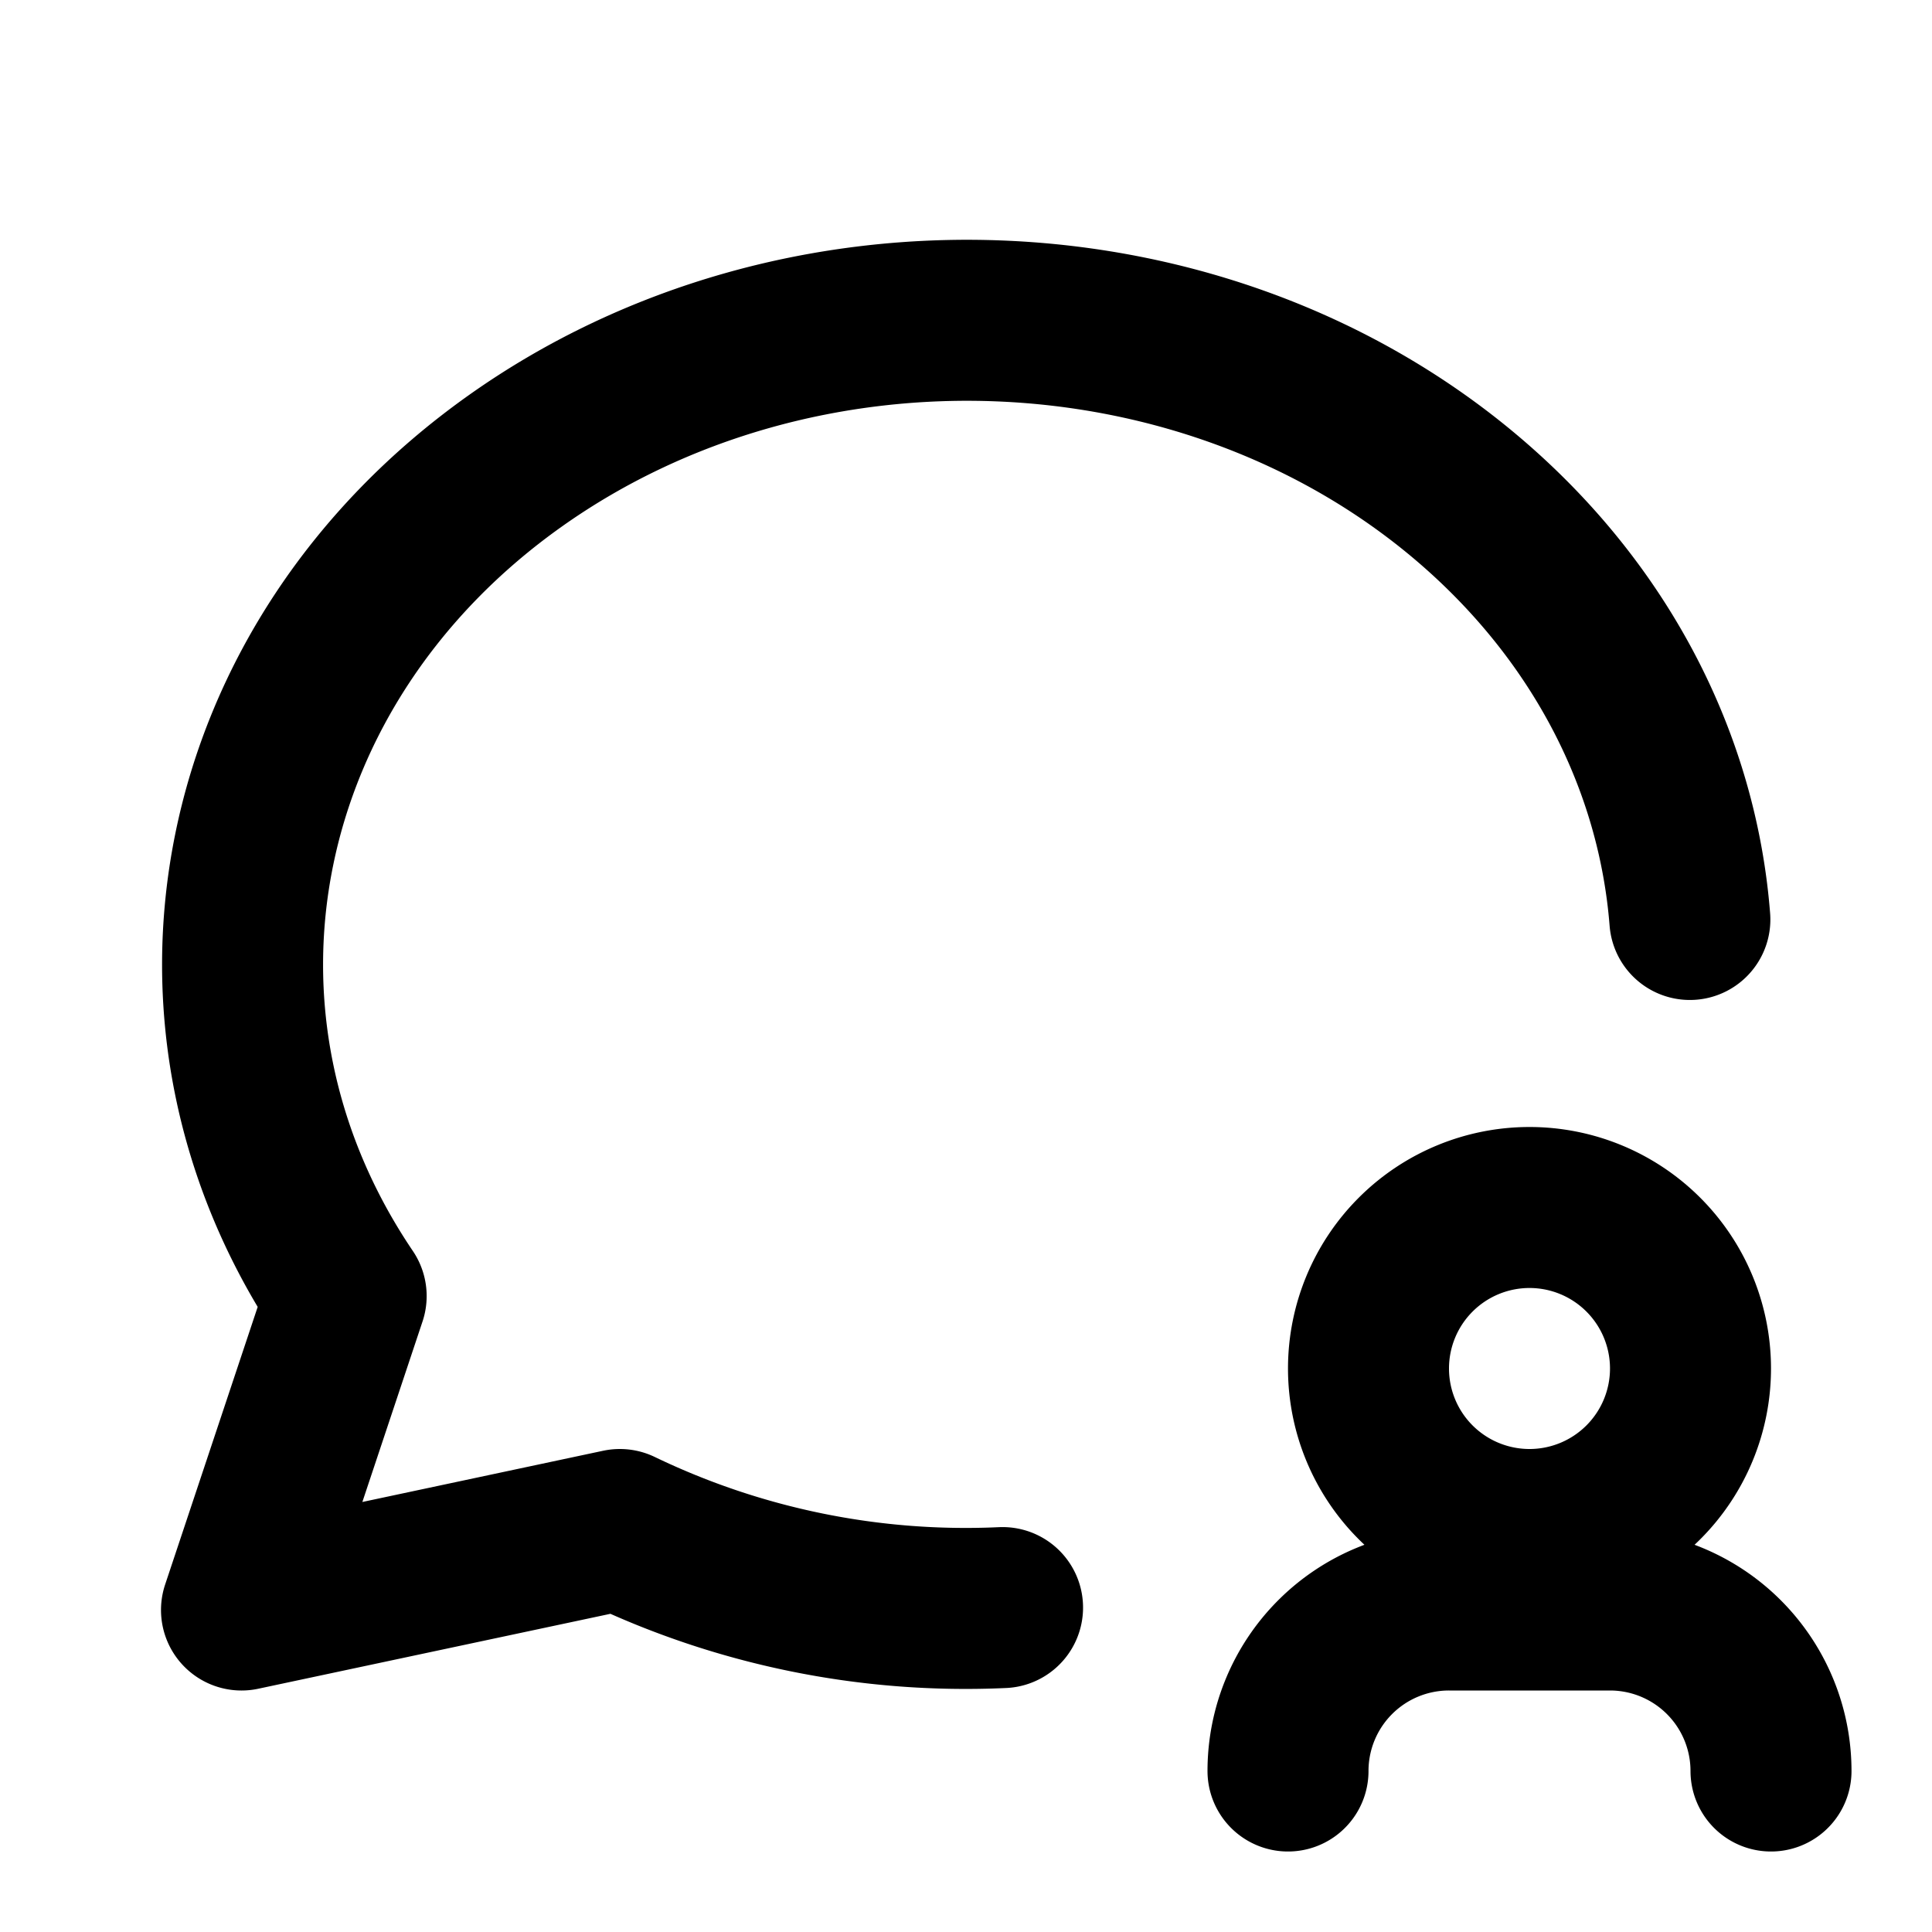
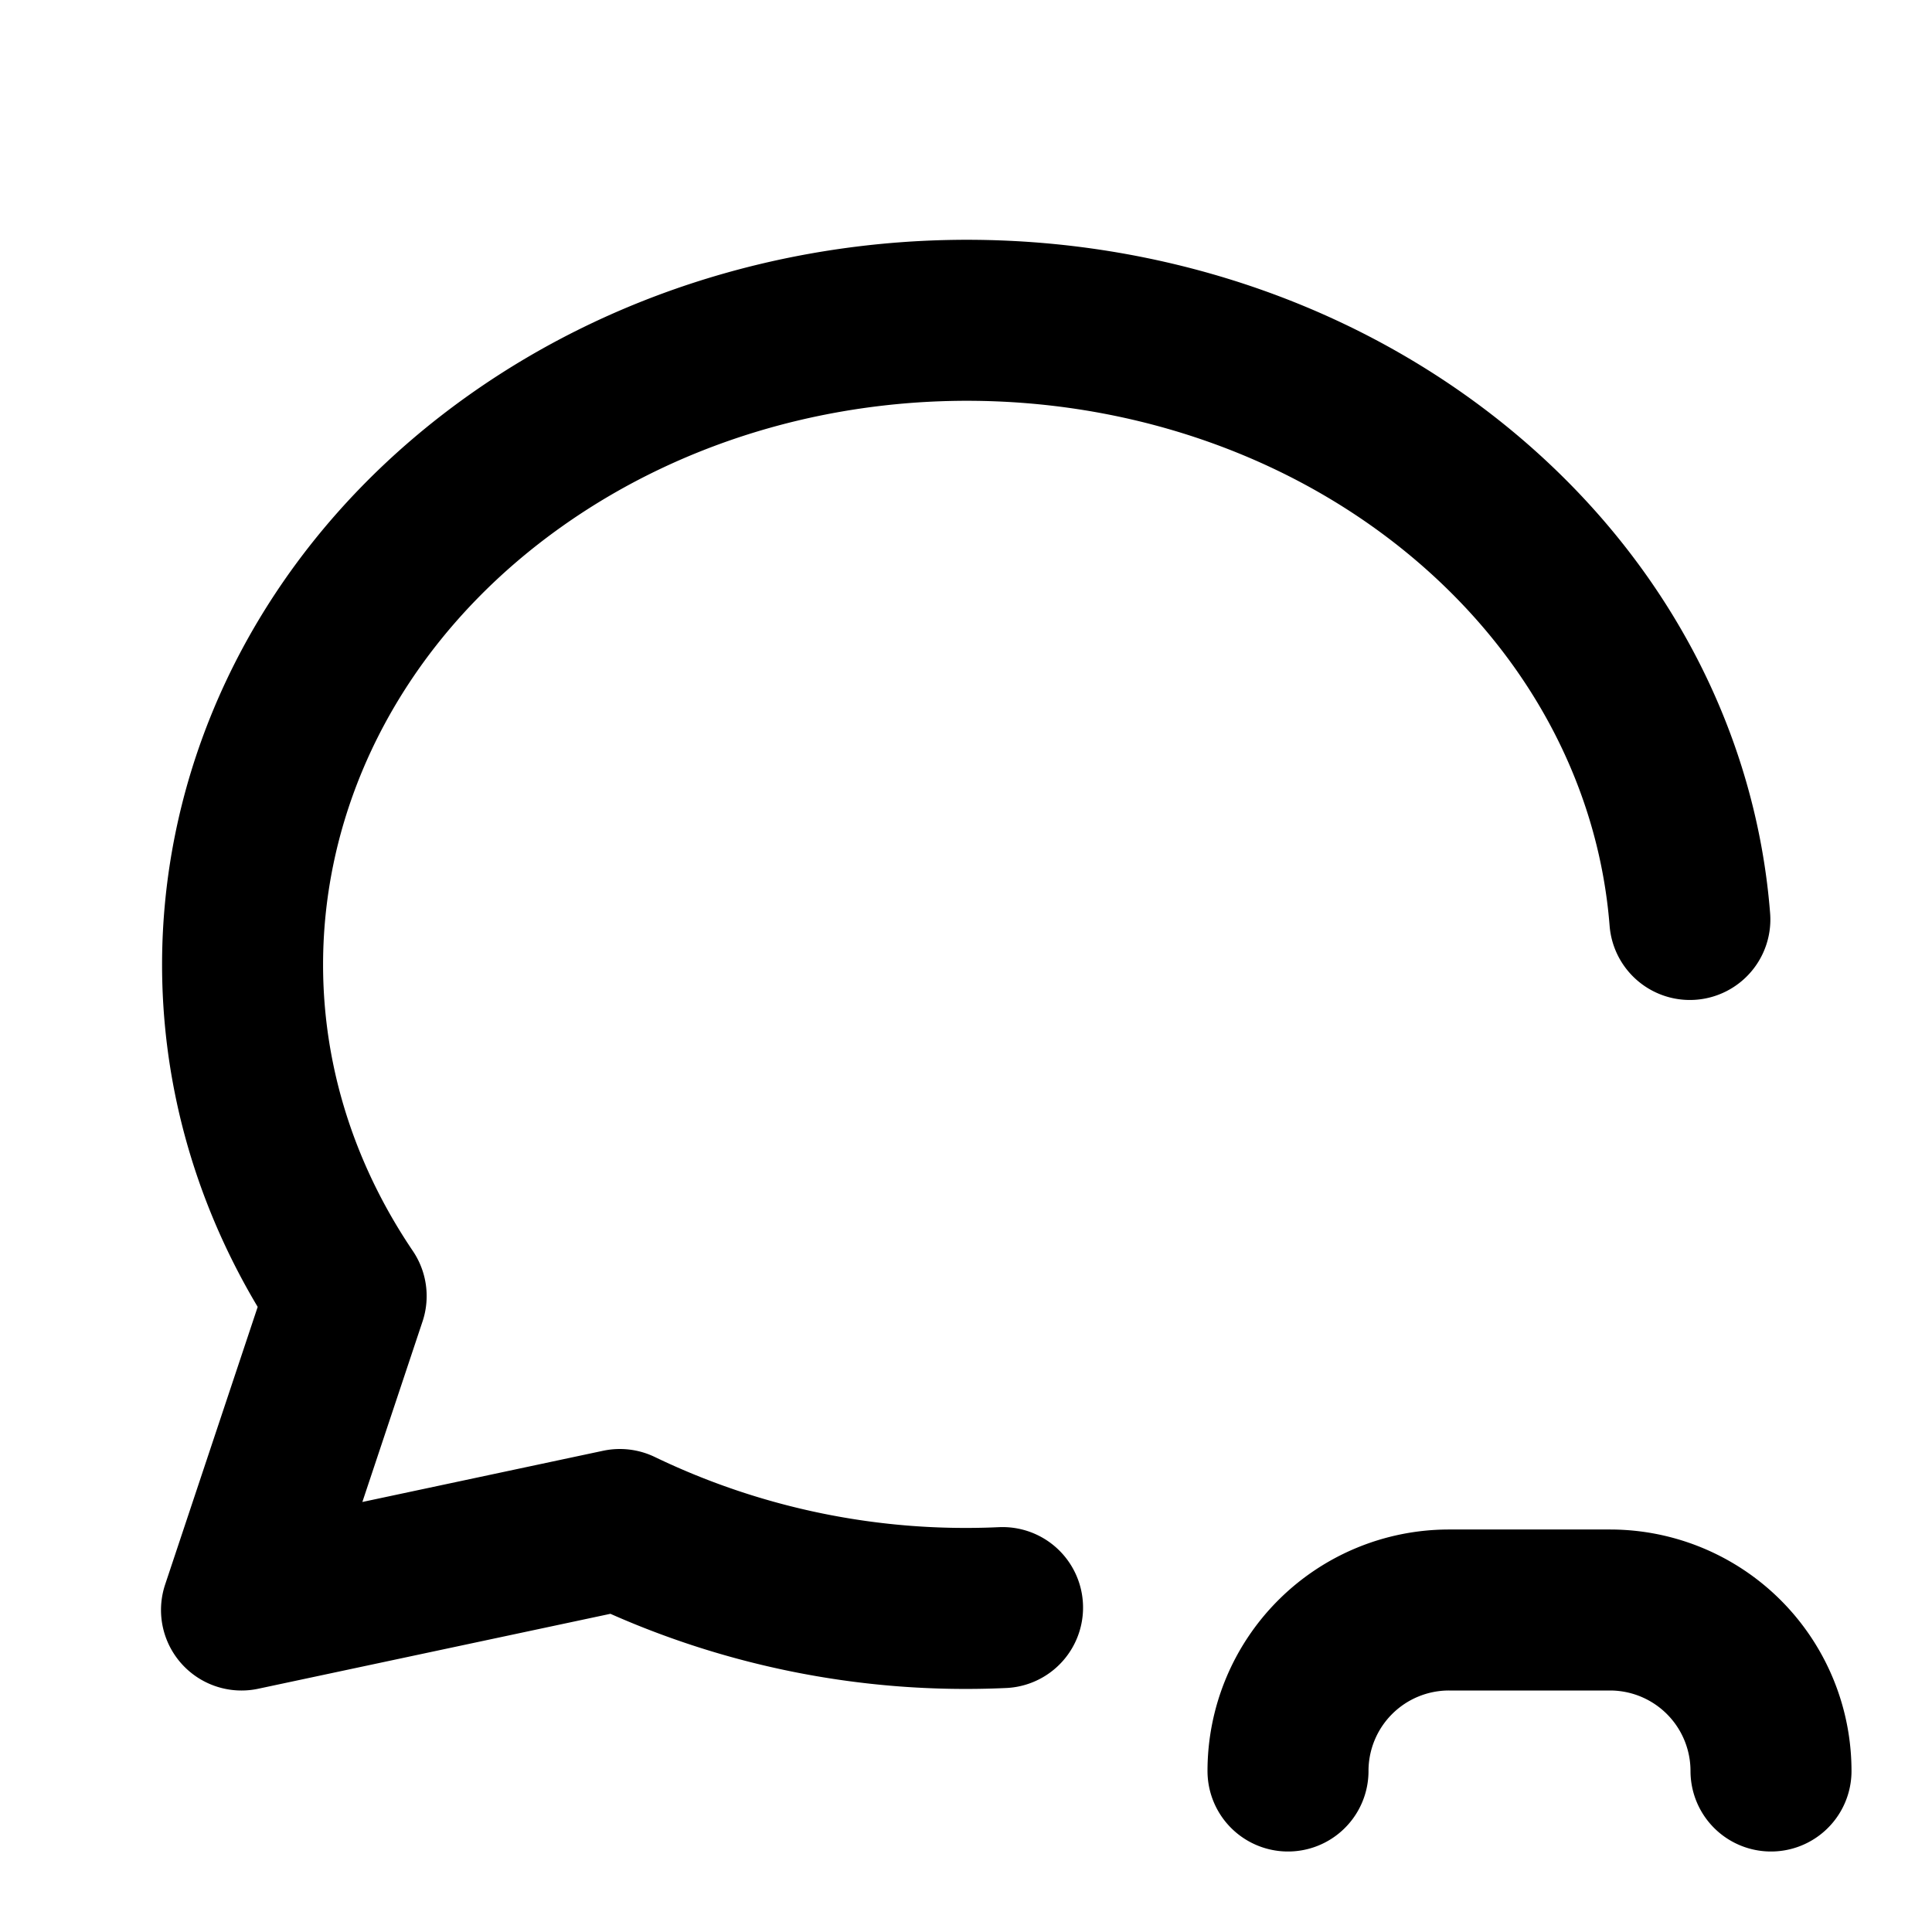
<svg xmlns="http://www.w3.org/2000/svg" width="24" height="24" viewBox="0 0 24 24" fill="none" stroke="#000000" stroke-width="2" stroke-linecap="round" stroke-linejoin="round" class="icon icon-tabler icons-tabler-outline icon-tabler-message-circle-user">
  <path stroke="none" d="M0 0h24v24H0z" fill="none" />
-   <path d="M17 17a2 2 0 1 0 4 0a2 2 0 1 0 -4 0" />
  <path d="M22 22a2 2 0 0 0 -2 -2h-2a2 2 0 0 0 -2 2" />
  <path d="M12.454 19.97a9.9 9.9 0 0 1 -4.754 -.97l-4.7 1l1.3 -3.9c-2.324 -3.437 -1.426 -7.872 2.1 -10.374c3.526 -2.501 8.59 -2.296 11.845 .48c1.667 1.423 2.596 3.294 2.747 5.216" />
</svg>